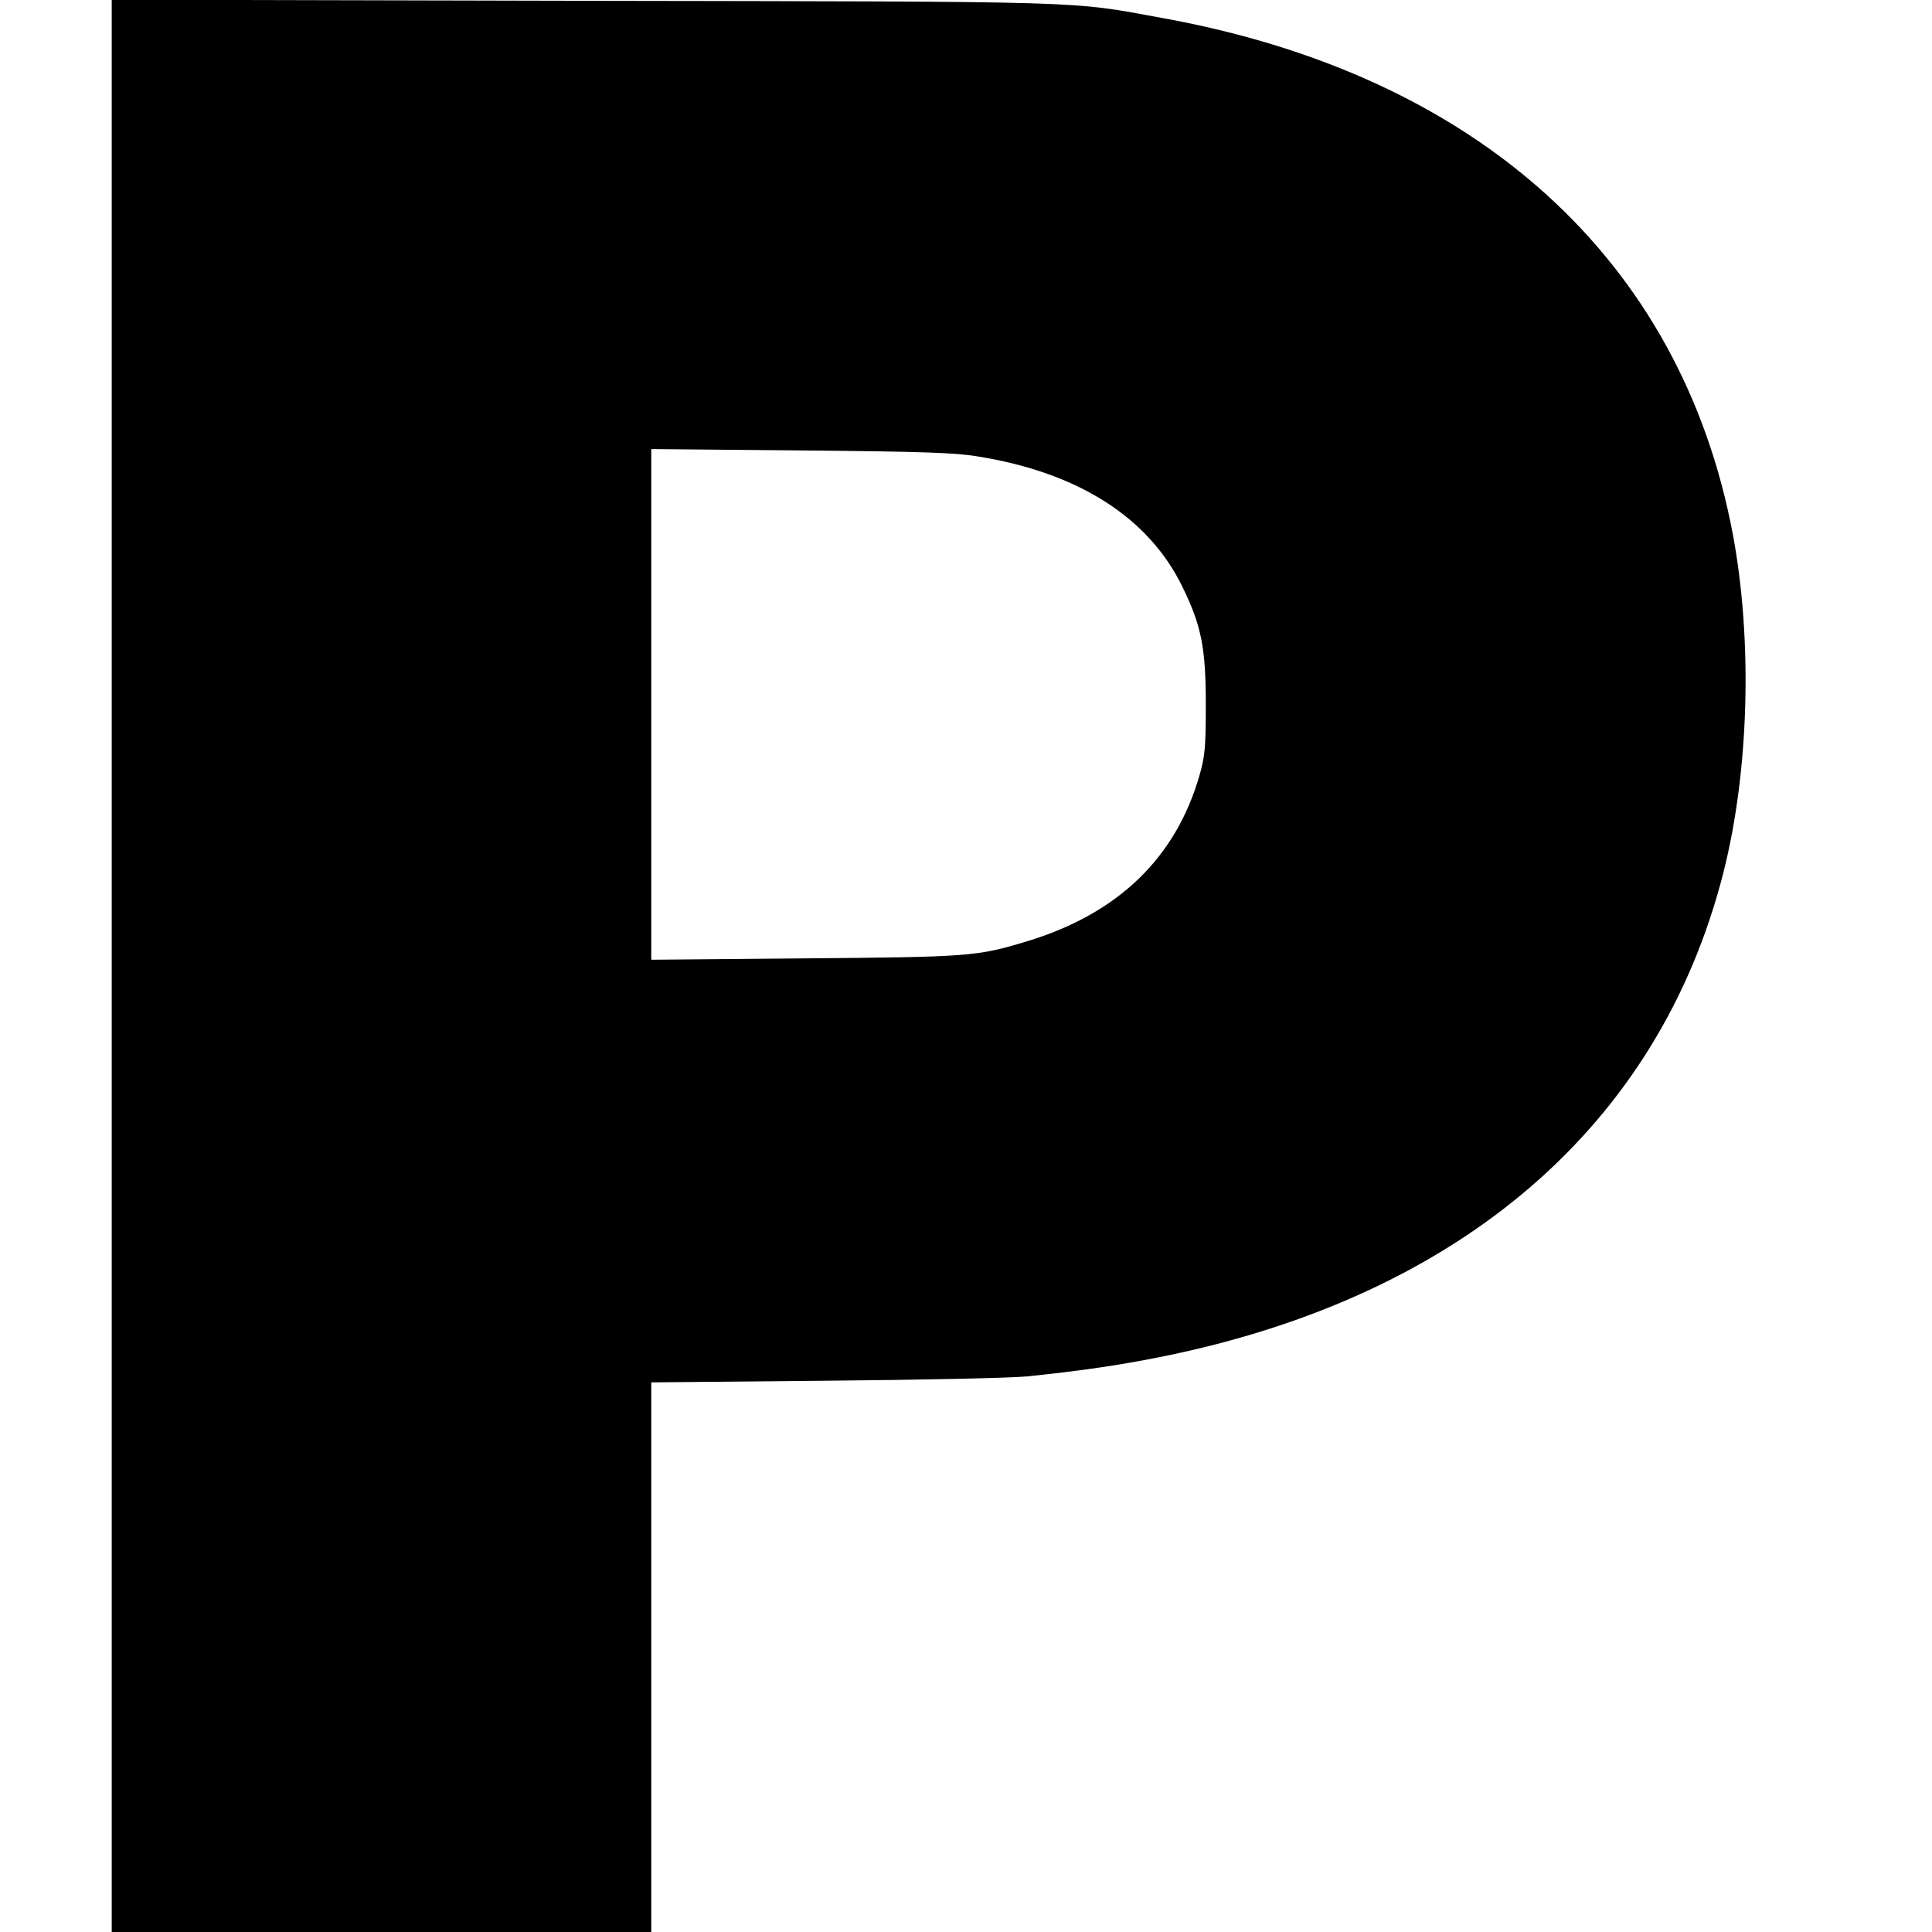
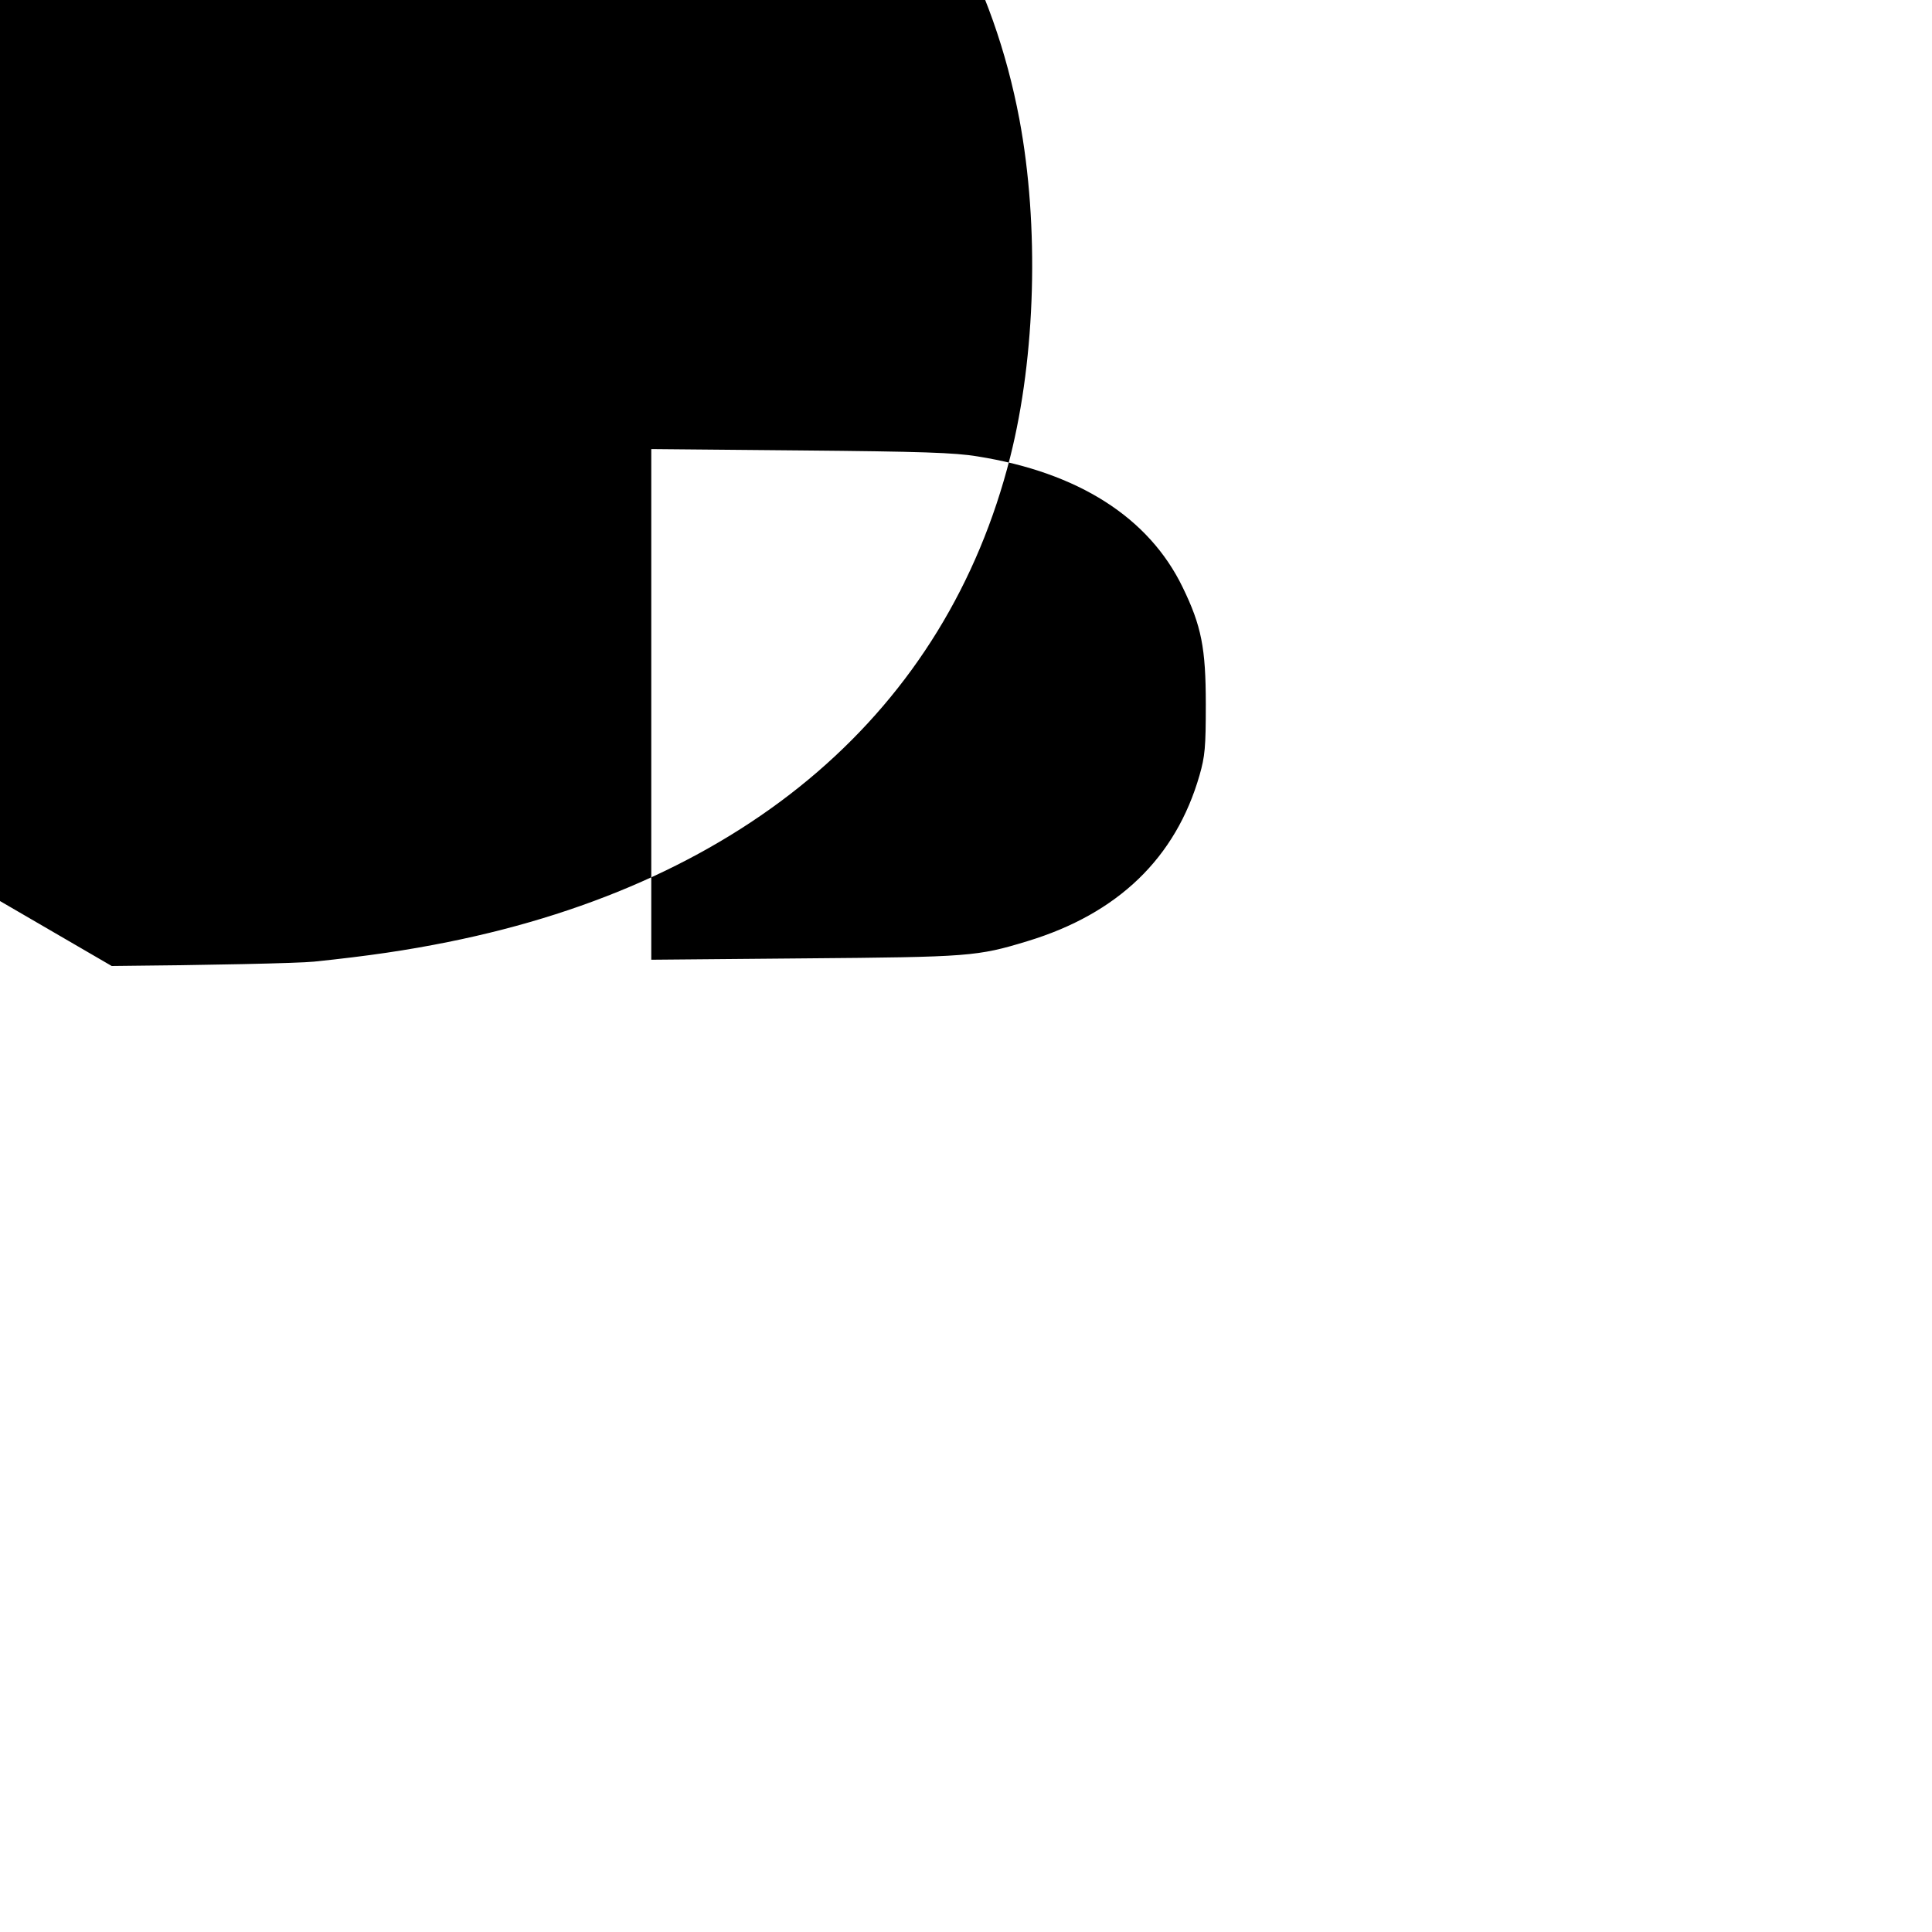
<svg xmlns="http://www.w3.org/2000/svg" version="1.0" width="100mm" height="100mm" viewBox="0 0 709 709" preserveAspectRatio="xMidYMid meet">
  <g transform="translate(0,709) scale(0.1,-0.1)" fill="#000000" stroke="none">
-     <path d="M410 3545 l0 -3545 990 0 990 0 0 1009 0 1008 638 6 c350 3 684 10 742 16 203 21 343 42 492 72 1099 221 1828 850 2063 1779 94 372 107 850 34 1240 -190 1008 -938 1685 -2094 1894 -346 63 -237 60 -2127 63 l-1728 4 0 -3546z m3178 1870 c369 -59 628 -224 752 -480 69 -142 85 -223 85 -430 0 -158 -3 -190 -23 -260 -87 -303 -299 -508 -632 -609 -184 -56 -211 -58 -817 -63 l-563 -5 0 937 0 937 548 -5 c441 -4 567 -8 650 -22z" />
+     <path d="M410 3545 c350 3 684 10 742 16 203 21 343 42 492 72 1099 221 1828 850 2063 1779 94 372 107 850 34 1240 -190 1008 -938 1685 -2094 1894 -346 63 -237 60 -2127 63 l-1728 4 0 -3546z m3178 1870 c369 -59 628 -224 752 -480 69 -142 85 -223 85 -430 0 -158 -3 -190 -23 -260 -87 -303 -299 -508 -632 -609 -184 -56 -211 -58 -817 -63 l-563 -5 0 937 0 937 548 -5 c441 -4 567 -8 650 -22z" />
  </g>
</svg>